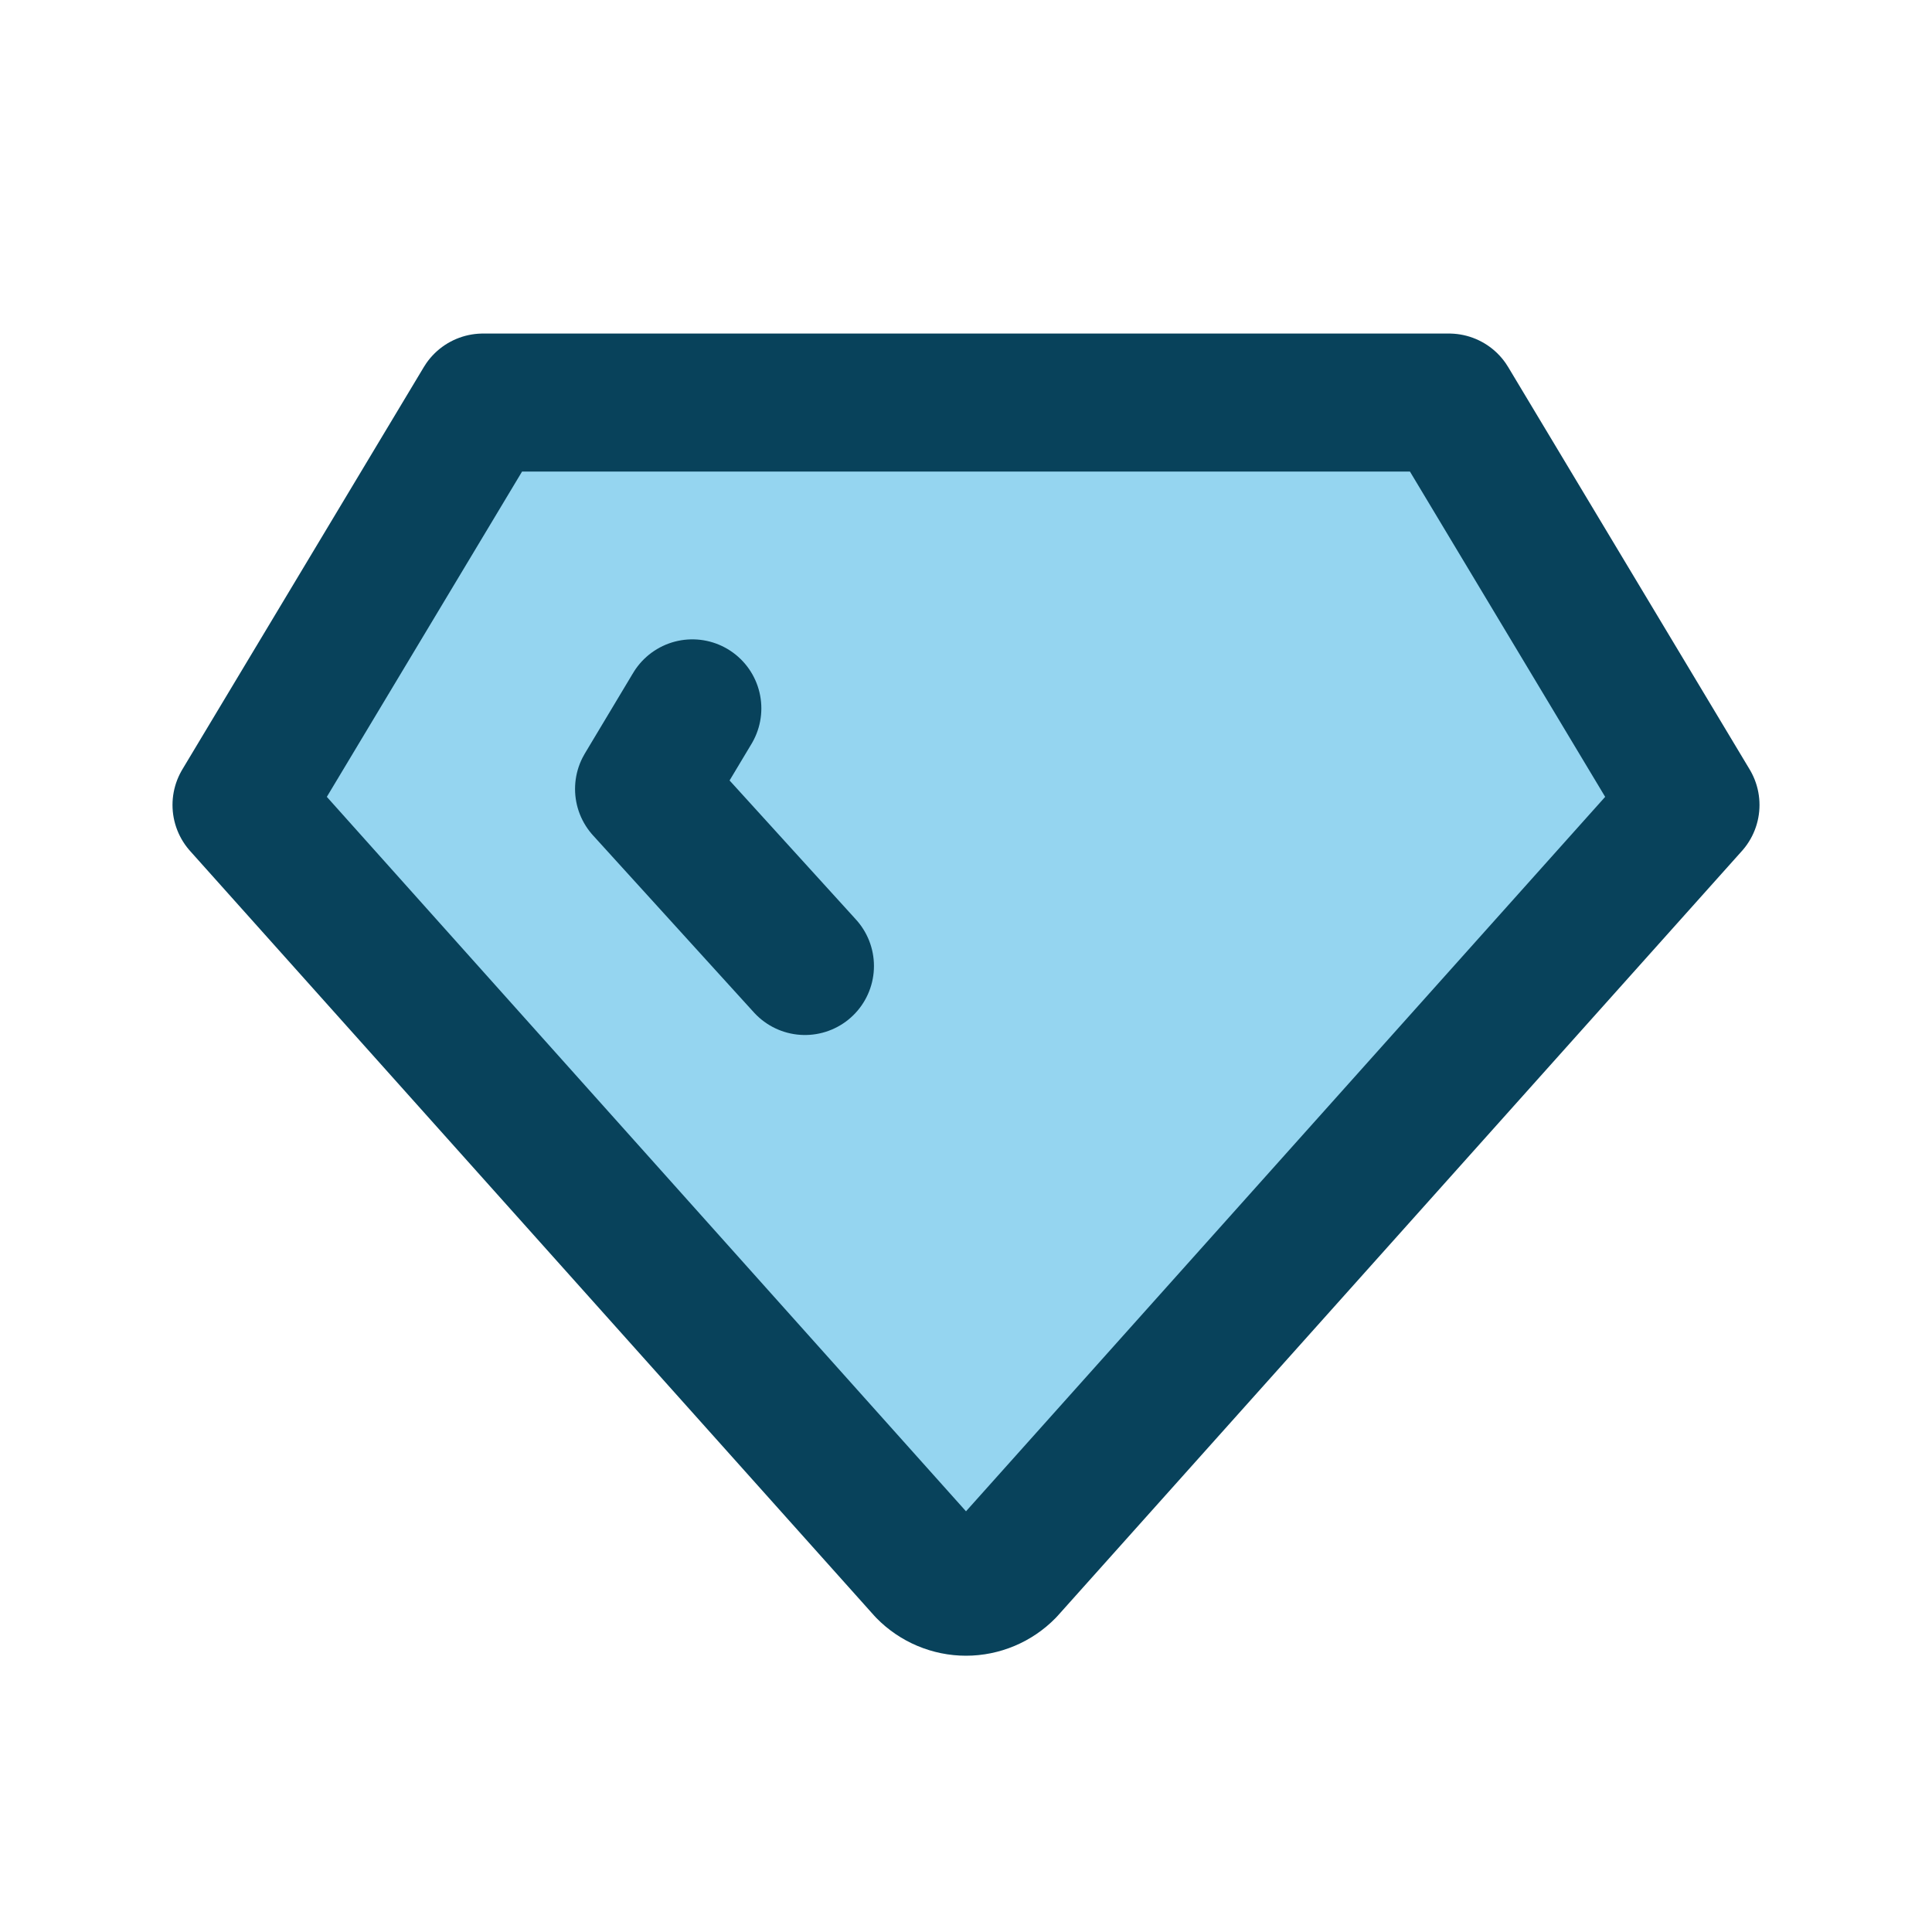
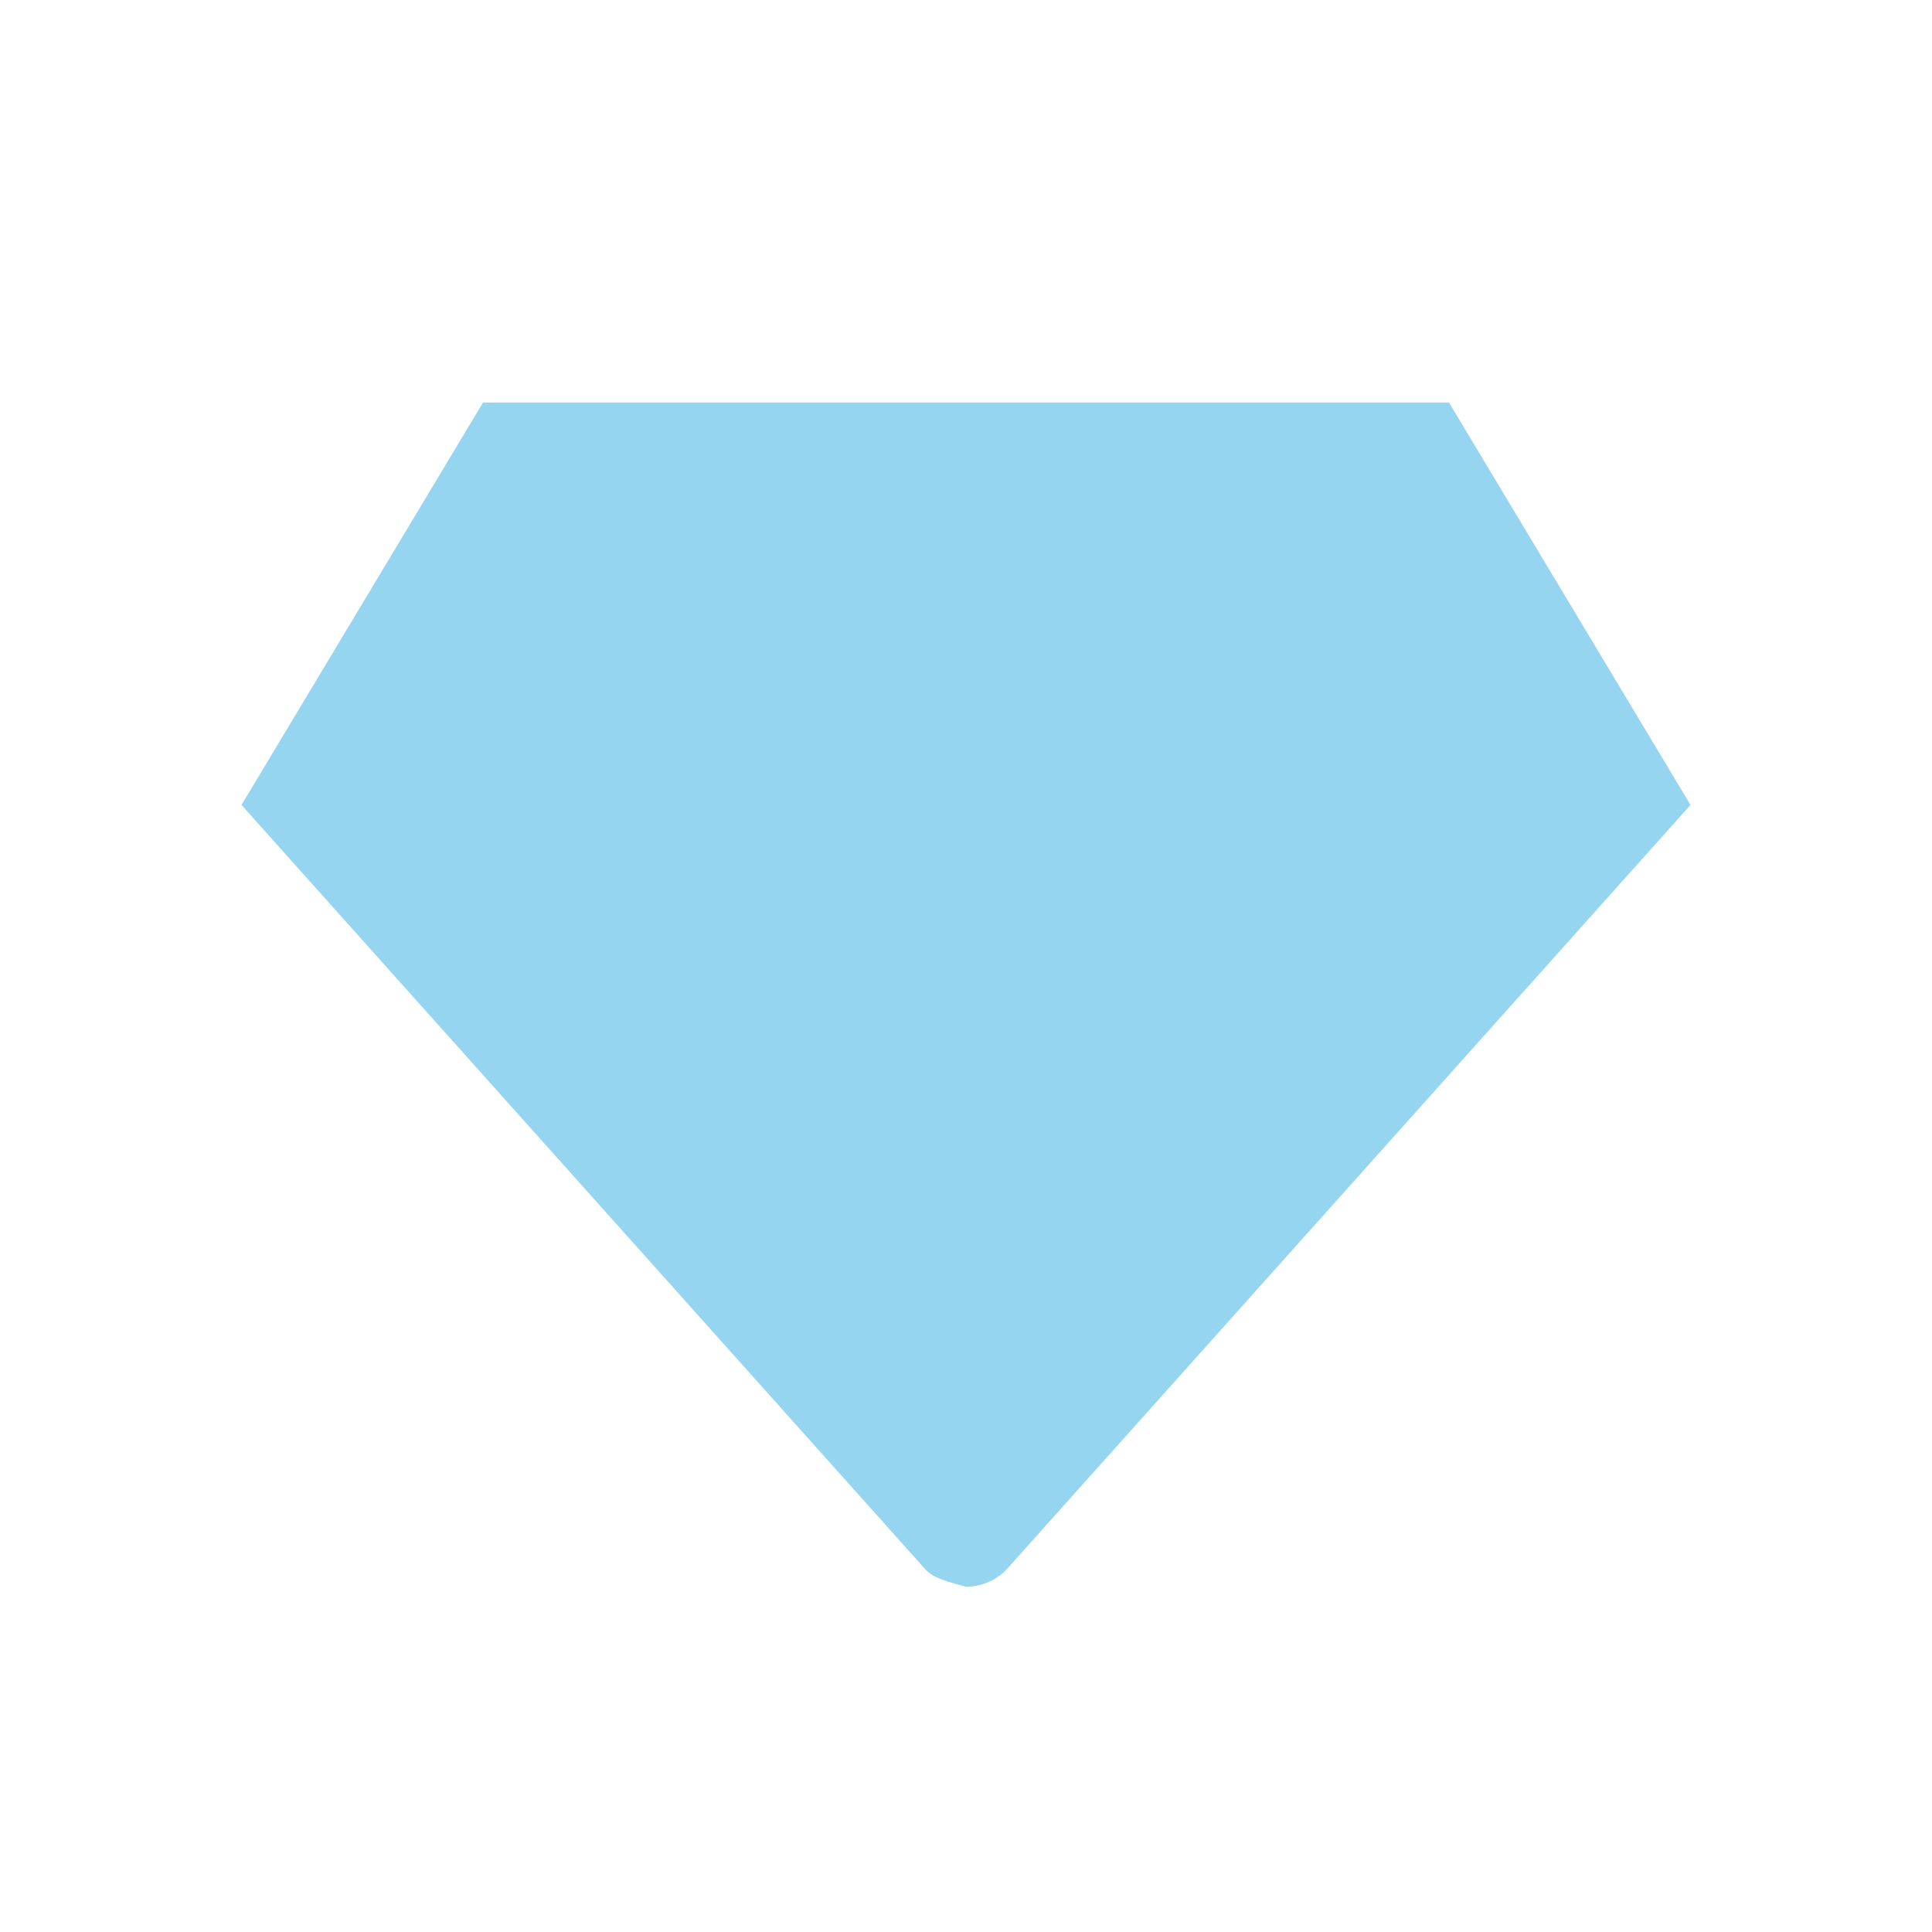
<svg xmlns="http://www.w3.org/2000/svg" fill="none" height="100%" overflow="visible" preserveAspectRatio="none" style="display: block;" viewBox="0 0 14 14" width="100%">
  <g id="tabler-icon-diamond">
    <g id="Vector">
-       <path d="M3.5 2.917H10.5L12.25 5.833L7.292 11.375C7.254 11.414 7.208 11.445 7.158 11.466C7.108 11.487 7.054 11.498 7 11.498C6.946 11.498 6.892 11.487 6.842 11.466C6.792 11.445 6.746 11.414 6.708 11.375L1.75 5.833L3.5 2.917Z" fill="#95D5F0" />
-       <path d="M5.833 7L4.667 5.717L5.017 5.133" fill="#95D5F0" />
-       <path d="M5.833 7L4.667 5.717L5.017 5.133M3.5 2.917H10.5L12.25 5.833L7.292 11.375C7.254 11.414 7.208 11.445 7.158 11.466C7.108 11.487 7.054 11.498 7 11.498C6.946 11.498 6.892 11.487 6.842 11.466C6.792 11.445 6.746 11.414 6.708 11.375L1.75 5.833L3.5 2.917Z" stroke="#08425B" stroke-linecap="round" stroke-linejoin="round" />
+       <path d="M3.5 2.917H10.5L12.25 5.833L7.292 11.375C7.254 11.414 7.208 11.445 7.158 11.466C7.108 11.487 7.054 11.498 7 11.498C6.792 11.445 6.746 11.414 6.708 11.375L1.75 5.833L3.5 2.917Z" fill="#95D5F0" />
    </g>
  </g>
</svg>